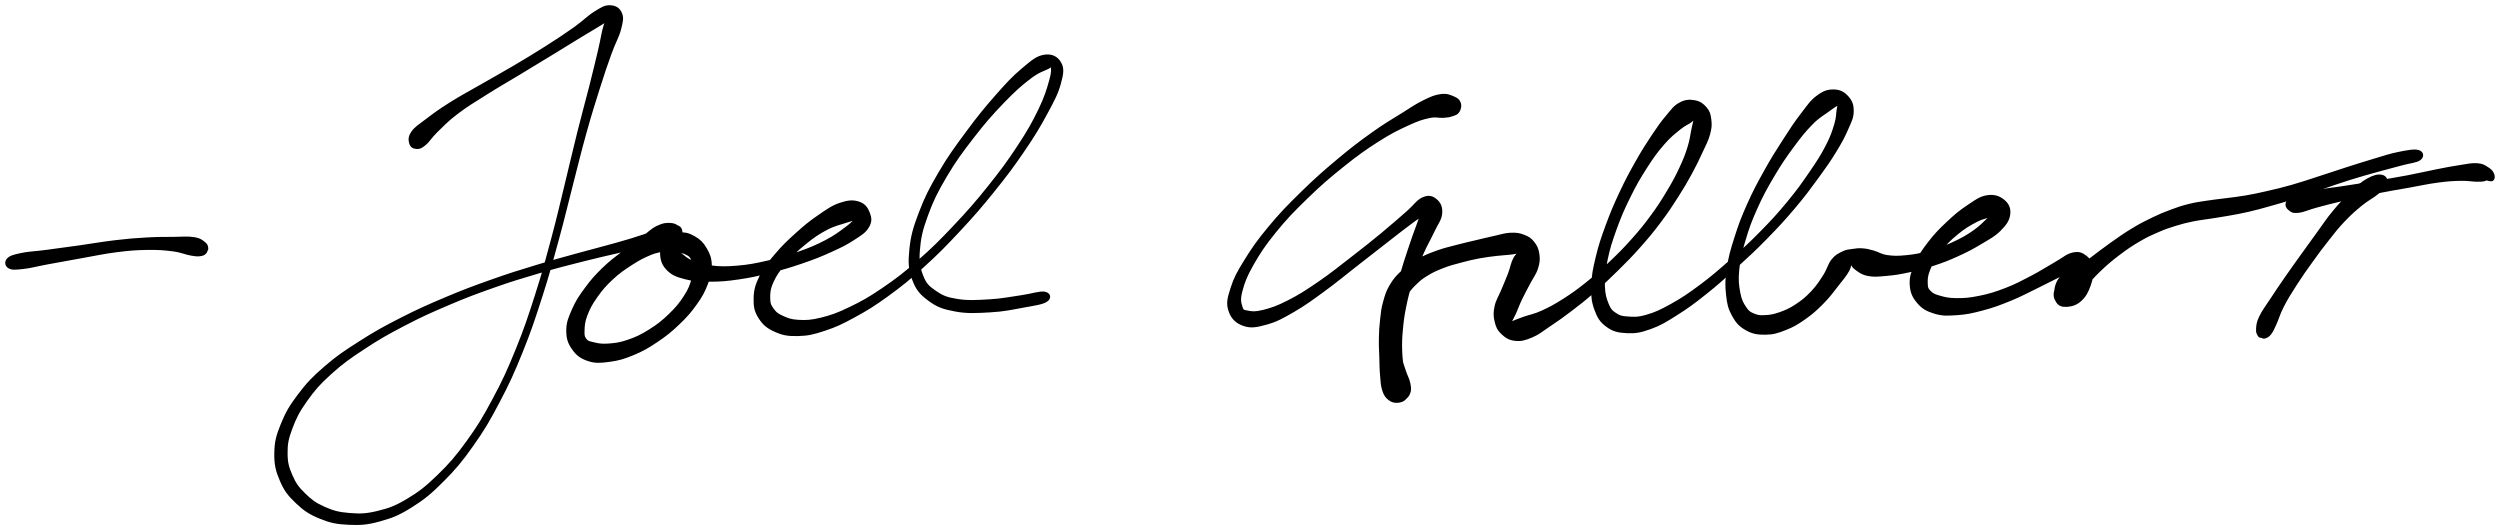
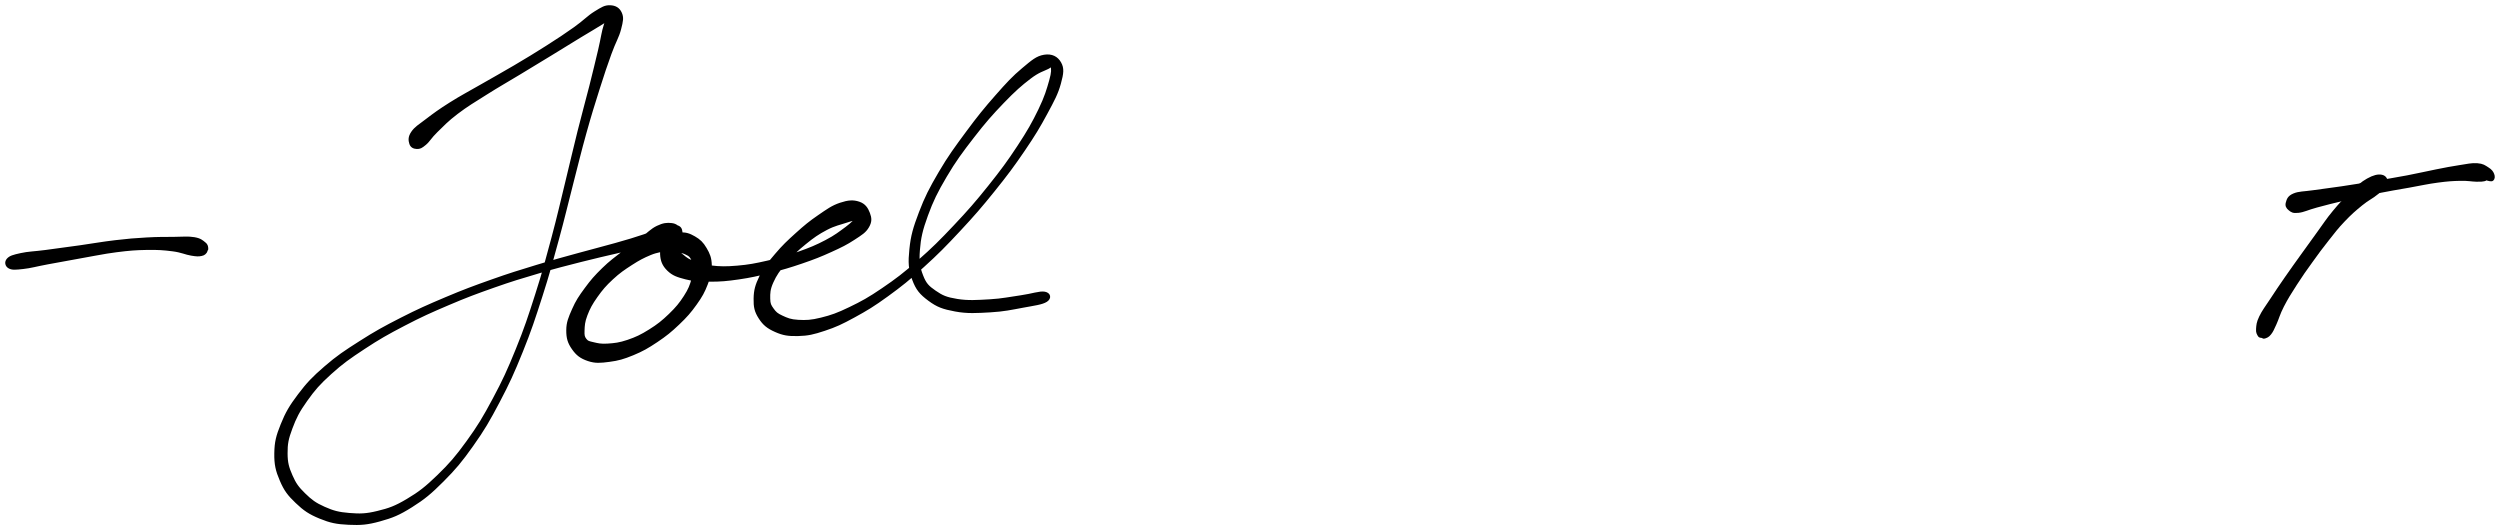
<svg xmlns="http://www.w3.org/2000/svg" id="canvas" viewBox="289.371 328.446 1193.959 253.227">
-   <path d="M 293.71,456.16 C 295.19 456.99, 296.73 456.82, 300.42 456.42 C 304.10 456.03, 306.56 455.23, 312.14 454.20 C 317.73 453.17, 321.77 452.42, 328.33 451.26 C 334.89 450.11, 338.71 449.21, 344.94 448.42 C 351.17 447.63, 354.09 447.40, 359.47 447.31 C 364.86 447.22, 367.60 447.43, 371.87 447.98 C 376.13 448.53, 378.03 449.61, 380.78 450.05 C 383.52 450.50, 384.19 450.47, 385.59 450.20 C 386.99 449.93, 387.36 449.26, 387.79 448.71 C 388.22 448.15, 387.79 447.50, 387.74 447.42 C 387.69 447.33, 387.42 448.33, 387.54 448.28 C 387.66 448.24, 388.42 447.93, 388.33 447.19 C 388.25 446.45, 388.38 445.59, 387.13 444.59 C 385.88 443.59, 385.06 442.70, 382.08 442.20 C 379.09 441.70, 376.77 442.04, 372.21 442.07 C 367.65 442.11, 364.86 442.04, 359.29 442.36 C 353.72 442.68, 350.71 442.91, 344.36 443.66 C 338.01 444.41, 334.15 445.17, 327.52 446.10 C 320.89 447.04, 316.85 447.58, 311.21 448.32 C 305.58 449.06, 302.98 449.01, 299.34 449.81 C 295.71 450.61, 294.18 451.03, 293.05 452.30 C 291.92 453.57, 292.24 455.34, 293.71 456.16" style="stroke: black; fill: black;" />
+   <path d="M 293.71,456.16 C 295.19 456.99, 296.73 456.82, 300.42 456.42 C 304.10 456.03, 306.56 455.23, 312.14 454.20 C 334.89 450.11, 338.71 449.21, 344.94 448.42 C 351.17 447.63, 354.09 447.40, 359.47 447.31 C 364.86 447.22, 367.60 447.43, 371.87 447.98 C 376.13 448.53, 378.03 449.61, 380.78 450.05 C 383.52 450.50, 384.19 450.47, 385.59 450.20 C 386.99 449.93, 387.36 449.26, 387.79 448.71 C 388.22 448.15, 387.79 447.50, 387.74 447.42 C 387.69 447.33, 387.42 448.33, 387.54 448.28 C 387.66 448.24, 388.42 447.93, 388.33 447.19 C 388.25 446.45, 388.38 445.59, 387.13 444.59 C 385.88 443.59, 385.06 442.70, 382.08 442.20 C 379.09 441.70, 376.77 442.04, 372.21 442.07 C 367.65 442.11, 364.86 442.04, 359.29 442.36 C 353.72 442.68, 350.71 442.91, 344.36 443.66 C 338.01 444.41, 334.15 445.17, 327.52 446.10 C 320.89 447.04, 316.85 447.58, 311.21 448.32 C 305.58 449.06, 302.98 449.01, 299.34 449.81 C 295.71 450.61, 294.18 451.03, 293.05 452.30 C 291.92 453.57, 292.24 455.34, 293.71 456.16" style="stroke: black; fill: black;" />
  <path d="M 488.45,399.10 C 489.87 399.14, 490.55 398.83, 492.44 397.25 C 494.33 395.67, 494.86 394.16, 497.90 391.20 C 500.95 388.24, 502.91 386.05, 507.66 382.44 C 512.40 378.83, 515.71 376.91, 521.63 373.17 C 527.55 369.43, 531.05 367.50, 537.27 363.74 C 543.48 359.98, 546.86 357.94, 552.70 354.37 C 558.54 350.81, 561.64 348.86, 566.48 345.91 C 571.31 342.97, 573.79 341.59, 576.87 339.64 C 579.96 337.69, 581.00 337.08, 581.90 336.16 C 582.79 335.25, 582.05 334.26, 581.33 335.06 C 580.61 335.87, 579.46 336.70, 578.29 340.18 C 577.12 343.66, 576.89 346.55, 575.49 352.46 C 574.08 358.36, 573.24 361.97, 571.28 369.72 C 569.31 377.47, 567.98 382.03, 565.68 391.21 C 563.38 400.38, 562.27 405.45, 559.79 415.60 C 557.30 425.75, 556.11 431.27, 553.25 441.96 C 550.38 452.66, 548.89 458.42, 545.47 469.09 C 542.05 479.77, 540.23 485.36, 536.16 495.35 C 532.10 505.34, 529.86 510.23, 525.14 519.04 C 520.43 527.86, 517.90 532.08, 512.58 539.42 C 507.26 546.77, 504.26 550.21, 498.53 555.76 C 492.80 561.30, 489.71 563.71, 483.94 567.15 C 478.17 570.59, 475.24 571.61, 469.68 572.96 C 464.13 574.32, 461.26 574.34, 456.16 573.93 C 451.06 573.52, 448.48 572.83, 444.19 570.92 C 439.90 569.02, 437.84 567.45, 434.72 564.39 C 431.60 561.33, 430.29 559.53, 428.59 555.64 C 426.89 551.76, 426.23 549.48, 426.22 544.95 C 426.20 540.42, 426.62 538.06, 428.52 532.99 C 430.41 527.93, 431.93 524.88, 435.68 519.63 C 439.43 514.37, 441.74 511.71, 447.26 506.72 C 452.77 501.73, 456.23 499.32, 463.27 494.68 C 470.30 490.05, 474.37 487.75, 482.43 483.55 C 490.49 479.35, 495.01 477.33, 503.56 473.69 C 512.11 470.05, 516.56 468.40, 525.17 465.36 C 533.77 462.33, 538.26 460.99, 546.60 458.53 C 554.94 456.07, 559.31 454.99, 566.86 453.06 C 574.41 451.14, 578.03 450.37, 584.36 448.88 C 590.69 447.39, 593.63 446.63, 598.49 445.60 C 603.36 444.58, 605.62 444.61, 608.70 443.74 C 611.77 442.88, 612.83 442.43, 613.88 441.26 C 614.93 440.10, 614.73 439.09, 613.97 437.93 C 613.21 436.77, 612.20 435.70, 610.07 435.47 C 607.94 435.23, 606.20 435.37, 603.32 436.75 C 600.44 438.13, 598.97 439.94, 595.67 442.37 C 592.38 444.80, 590.54 445.99, 586.86 448.88 C 583.19 451.78, 580.86 453.38, 577.30 456.86 C 573.74 460.34, 571.92 462.40, 569.07 466.28 C 566.22 470.15, 564.80 472.27, 563.05 476.24 C 561.30 480.22, 560.33 482.42, 560.31 486.16 C 560.29 489.90, 560.94 492.09, 562.94 494.94 C 564.93 497.79, 566.81 499.23, 570.29 500.40 C 573.77 501.56, 576.09 501.32, 580.35 500.77 C 584.62 500.22, 587.09 499.51, 591.62 497.65 C 596.15 495.78, 598.65 494.34, 603.01 491.43 C 607.36 488.51, 609.65 486.65, 613.39 483.09 C 617.12 479.53, 618.98 477.41, 621.68 473.62 C 624.38 469.84, 625.46 467.85, 626.89 464.14 C 628.32 460.43, 628.91 458.45, 628.82 455.05 C 628.72 451.66, 627.97 449.82, 626.40 447.16 C 624.84 444.50, 623.48 443.19, 621.00 441.76 C 618.52 440.33, 616.70 439.74, 614.02 440.00 C 611.35 440.26, 609.40 441.06, 607.62 443.05 C 605.84 445.05, 604.98 447.12, 605.13 449.97 C 605.29 452.83, 606.06 455.07, 608.41 457.35 C 610.75 459.63, 612.87 460.34, 616.86 461.37 C 620.86 462.40, 623.32 462.48, 628.38 462.48 C 633.44 462.49, 636.42 462.23, 642.16 461.40 C 647.91 460.56, 651.07 459.83, 657.11 458.32 C 663.14 456.80, 666.53 455.81, 672.35 453.82 C 678.17 451.82, 681.24 450.61, 686.21 448.35 C 691.18 446.10, 693.64 444.87, 697.19 442.55 C 700.73 440.23, 702.49 439.21, 703.92 436.76 C 705.36 434.31, 705.22 432.61, 704.35 430.31 C 703.47 428.00, 702.29 426.14, 699.56 425.23 C 696.82 424.33, 694.51 424.48, 690.67 425.76 C 686.82 427.05, 684.50 428.79, 680.32 431.65 C 676.15 434.51, 673.87 436.40, 669.79 440.07 C 665.72 443.74, 663.39 445.92, 659.93 450.01 C 656.48 454.09, 654.57 456.29, 652.54 460.49 C 650.50 464.69, 649.86 467.06, 649.78 471.02 C 649.70 474.97, 650.15 477.17, 652.15 480.27 C 654.14 483.38, 656.06 484.90, 659.74 486.54 C 663.42 488.17, 665.86 488.56, 670.54 488.44 C 675.22 488.33, 677.79 487.73, 683.13 485.96 C 688.47 484.19, 691.25 482.89, 697.25 479.62 C 703.25 476.34, 706.53 474.37, 713.13 469.58 C 719.72 464.79, 723.35 461.89, 730.23 455.67 C 737.11 449.45, 740.77 445.72, 747.53 438.47 C 754.29 431.22, 757.88 427.08, 764.04 419.42 C 770.20 411.76, 773.34 407.53, 778.35 400.18 C 783.35 392.82, 785.63 389.02, 789.07 382.64 C 792.51 376.26, 794.23 373.11, 795.55 368.27 C 796.87 363.44, 797.17 361.11, 795.68 358.48 C 794.18 355.84, 791.65 354.50, 788.08 355.08 C 784.51 355.67, 782.40 357.57, 777.81 361.41 C 773.22 365.25, 770.47 368.25, 765.14 374.29 C 759.82 380.33, 756.59 384.30, 751.19 391.61 C 745.78 398.93, 742.61 403.19, 738.11 410.87 C 733.61 418.55, 731.48 422.69, 728.70 430.01 C 725.91 437.32, 724.83 441.10, 724.18 447.45 C 723.53 453.81, 723.68 456.93, 725.45 461.77 C 727.23 466.62, 729.02 468.69, 733.05 471.68 C 737.08 474.67, 739.76 475.64, 745.62 476.72 C 751.47 477.81, 755.89 477.48, 762.33 477.12 C 768.77 476.76, 772.48 475.91, 777.83 474.92 C 783.18 473.92, 786.98 473.49, 789.08 472.16 C 791.17 470.82, 790.71 468.69, 788.30 468.25 C 785.89 467.81, 782.28 469.22, 777.02 469.95 C 771.77 470.68, 768.14 471.54, 762.03 471.89 C 755.93 472.24, 751.71 472.55, 746.49 471.71 C 741.27 470.87, 739.28 469.98, 735.93 467.67 C 732.59 465.35, 731.32 464.12, 729.77 460.15 C 728.23 456.18, 727.75 453.60, 728.21 447.82 C 728.66 442.05, 729.49 438.30, 732.06 431.26 C 734.63 424.22, 736.66 420.10, 741.07 412.61 C 745.49 405.12, 748.65 400.90, 754.12 393.83 C 759.58 386.77, 762.98 382.92, 768.40 377.29 C 773.82 371.66, 776.94 368.93, 781.22 365.66 C 785.50 362.39, 787.71 362.01, 789.80 360.93 C 791.89 359.85, 791.44 359.06, 791.67 360.27 C 791.90 361.48, 792.12 362.85, 790.93 366.98 C 789.75 371.11, 788.78 374.65, 785.73 380.93 C 782.68 387.21, 780.50 391.08, 775.69 398.40 C 770.88 405.72, 767.76 409.94, 761.69 417.53 C 755.61 425.12, 752.02 429.24, 745.29 436.37 C 738.56 443.50, 734.89 447.17, 728.02 453.19 C 721.15 459.21, 717.50 461.99, 710.93 466.46 C 704.37 470.94, 701.04 472.75, 695.17 475.58 C 689.30 478.41, 686.49 479.40, 681.57 480.62 C 676.66 481.84, 674.35 481.88, 670.60 481.69 C 666.86 481.49, 665.29 480.76, 662.85 479.64 C 660.41 478.52, 659.65 477.80, 658.42 476.08 C 657.20 474.36, 656.76 473.64, 656.72 471.06 C 656.68 468.48, 656.69 466.60, 658.24 463.16 C 659.78 459.71, 661.34 457.51, 664.45 453.82 C 667.57 450.14, 669.88 447.94, 673.81 444.74 C 677.73 441.54, 680.12 439.90, 684.07 437.82 C 688.02 435.74, 690.61 435.34, 693.55 434.33 C 696.50 433.33, 697.45 433.30, 698.79 432.80 C 700.13 432.30, 700.26 431.88, 700.25 431.85 C 700.23 431.82, 700.05 431.57, 698.70 432.64 C 697.35 433.72, 696.48 435.05, 693.51 437.23 C 690.54 439.40, 688.42 441.15, 683.86 443.53 C 679.31 445.92, 676.31 447.17, 670.72 449.14 C 665.13 451.12, 661.77 452.07, 655.93 453.41 C 650.09 454.74, 646.95 455.35, 641.52 455.81 C 636.08 456.27, 633.18 456.24, 628.77 455.70 C 624.37 455.16, 622.30 454.25, 619.50 453.10 C 616.70 451.96, 616.08 450.86, 614.76 449.98 C 613.43 449.10, 613.24 448.98, 612.88 448.69 C 612.51 448.40, 612.67 448.52, 612.93 448.52 C 613.20 448.53, 613.47 448.55, 614.22 448.73 C 614.98 448.91, 615.67 448.89, 616.71 449.42 C 617.75 449.96, 618.65 450.20, 619.42 451.39 C 620.19 452.59, 620.43 453.32, 620.57 455.41 C 620.71 457.50, 620.94 458.91, 620.11 461.83 C 619.27 464.76, 618.60 466.66, 616.41 470.04 C 614.23 473.42, 612.55 475.48, 609.20 478.72 C 605.84 481.95, 603.64 483.72, 599.63 486.22 C 595.63 488.73, 593.21 489.87, 589.19 491.24 C 585.18 492.60, 582.87 492.82, 579.56 493.04 C 576.26 493.26, 574.79 492.84, 572.68 492.35 C 570.57 491.85, 569.93 491.78, 569.00 490.57 C 568.08 489.36, 567.96 488.63, 568.04 486.30 C 568.13 483.96, 568.18 482.14, 569.43 478.89 C 570.68 475.64, 571.81 473.51, 574.27 470.04 C 576.74 466.56, 578.40 464.60, 581.74 461.51 C 585.07 458.42, 587.30 456.92, 590.94 454.57 C 594.58 452.23, 596.50 451.23, 599.94 449.79 C 603.37 448.35, 605.41 448.50, 608.12 447.36 C 610.83 446.22, 612.13 445.68, 613.47 444.07 C 614.81 442.46, 614.98 440.85, 614.81 439.33 C 614.64 437.81, 614.23 436.94, 612.63 436.48 C 611.03 436.01, 609.90 436.13, 606.80 436.99 C 603.71 437.85, 601.86 439.17, 597.17 440.77 C 592.47 442.37, 589.59 443.20, 583.34 444.98 C 577.10 446.76, 573.49 447.58, 565.96 449.68 C 558.42 451.77, 554.04 452.89, 545.67 455.45 C 537.31 458.00, 532.80 459.37, 524.13 462.45 C 515.47 465.52, 510.98 467.18, 502.34 470.82 C 493.71 474.47, 489.14 476.48, 480.94 480.66 C 472.74 484.85, 468.62 487.12, 461.37 491.75 C 454.11 496.37, 450.52 498.74, 444.67 503.80 C 438.83 508.85, 436.28 511.53, 432.13 517.01 C 427.98 522.49, 426.16 525.62, 423.91 531.20 C 421.66 536.78, 420.96 539.58, 420.87 544.91 C 420.79 550.25, 421.47 553.17, 423.48 557.85 C 425.49 562.54, 427.19 564.76, 430.93 568.32 C 434.66 571.89, 437.18 573.61, 442.17 575.66 C 447.16 577.71, 450.16 578.32, 455.87 578.58 C 461.58 578.84, 464.73 578.63, 470.73 576.97 C 476.72 575.31, 479.83 574.06, 485.85 570.28 C 491.87 566.50, 494.99 563.90, 500.81 558.07 C 506.64 552.24, 509.62 548.68, 514.96 541.13 C 520.31 533.58, 522.82 529.27, 527.54 520.31 C 532.26 511.35, 534.50 506.41, 538.58 496.32 C 542.65 486.24, 544.48 480.62, 547.93 469.88 C 551.38 459.15, 552.89 453.38, 555.82 442.66 C 558.75 431.94, 559.98 426.42, 562.59 416.30 C 565.21 406.18, 566.36 401.15, 568.90 392.06 C 571.43 382.97, 572.86 378.45, 575.26 370.85 C 577.66 363.25, 578.86 359.78, 580.91 354.07 C 582.96 348.36, 584.52 346.18, 585.51 342.30 C 586.50 338.43, 586.83 336.87, 585.87 334.70 C 584.91 332.53, 583.18 331.53, 580.72 331.45 C 578.26 331.38, 576.95 332.25, 573.57 334.33 C 570.19 336.41, 568.42 338.56, 563.79 341.84 C 559.17 345.13, 556.18 347.09, 550.44 350.75 C 544.70 354.40, 541.34 356.43, 535.10 360.12 C 528.86 363.81, 525.37 365.67, 519.24 369.21 C 513.11 372.74, 509.66 374.50, 504.44 377.79 C 499.22 381.08, 496.79 382.88, 493.15 385.65 C 489.50 388.43, 487.76 389.39, 486.20 391.67 C 484.65 393.94, 484.90 395.53, 485.35 397.01 C 485.80 398.50, 487.04 399.05, 488.45 399.10" style="stroke: black; fill: black;" />
-   <path d="M 986.53,377.68 C 986.05 376.32, 985.30 375.68, 983.49 374.92 C 981.68 374.16, 980.32 373.50, 977.48 373.88 C 974.63 374.26, 972.92 375.02, 969.24 376.83 C 965.56 378.64, 963.92 379.88, 959.06 382.92 C 954.21 385.96, 951.11 387.64, 944.98 392.02 C 938.84 396.41, 935.16 399.17, 928.38 404.85 C 921.59 410.54, 917.62 414.02, 911.06 420.45 C 904.49 426.88, 900.94 430.52, 895.56 437.00 C 890.17 443.48, 887.71 447.02, 884.11 452.84 C 880.51 458.65, 879.07 461.31, 877.55 466.09 C 876.04 470.86, 875.39 473.21, 876.53 476.71 C 877.67 480.22, 879.72 482.35, 883.26 483.60 C 886.81 484.86, 889.47 484.30, 894.25 482.98 C 899.02 481.65, 901.63 480.17, 907.13 477.00 C 912.63 473.82, 915.76 471.45, 921.75 467.09 C 927.73 462.73, 931.02 459.89, 937.05 455.19 C 943.08 450.49, 946.43 447.84, 951.91 443.60 C 957.38 439.37, 960.29 437.03, 964.40 434.02 C 968.51 431.00, 970.66 430.19, 972.46 428.54 C 974.26 426.88, 973.93 425.88, 973.38 425.73 C 972.83 425.58, 971.10 425.75, 969.70 427.77 C 968.30 429.80, 967.87 431.90, 966.39 435.86 C 964.90 439.82, 963.92 442.61, 962.27 447.57 C 960.63 452.53, 959.64 455.47, 958.17 460.65 C 956.70 465.84, 955.98 468.54, 954.92 473.50 C 953.85 478.46, 953.48 480.91, 952.84 485.45 C 952.20 489.99, 952.03 492.23, 951.73 496.21 C 951.42 500.18, 951.28 502.02, 951.32 505.32 C 951.36 508.63, 951.47 510.27, 951.93 512.73 C 952.39 515.19, 952.85 516.21, 953.64 517.62 C 954.43 519.03, 954.70 519.45, 955.87 519.78 C 957.04 520.11, 958.19 519.98, 959.48 519.28 C 960.78 518.57, 961.76 517.80, 962.35 516.26 C 962.94 514.72, 962.86 513.74, 962.43 511.57 C 962.01 509.41, 961.10 508.12, 960.23 505.41 C 959.35 502.71, 958.69 501.13, 958.08 498.06 C 957.46 494.98, 957.27 493.23, 957.17 490.04 C 957.07 486.85, 957.25 485.10, 957.57 482.11 C 957.90 479.12, 958.10 477.66, 958.81 475.09 C 959.51 472.53, 959.84 471.45, 961.10 469.28 C 962.36 467.11, 963.17 466.16, 965.10 464.25 C 967.04 462.34, 968.10 461.38, 970.78 459.74 C 973.46 458.09, 975.19 457.30, 978.50 456.02 C 981.81 454.73, 983.80 454.26, 987.32 453.32 C 990.83 452.38, 992.63 451.95, 996.06 451.31 C 999.50 450.68, 1001.38 450.50, 1004.49 450.13 C 1007.61 449.76, 1009.34 449.79, 1011.64 449.45 C 1013.94 449.12, 1014.84 448.79, 1015.99 448.45 C 1017.13 448.11, 1017.38 447.78, 1017.36 447.75 C 1017.34 447.72, 1016.85 447.46, 1015.89 448.31 C 1014.92 449.17, 1013.69 449.83, 1012.52 452.02 C 1011.35 454.22, 1011.18 456.26, 1010.02 459.30 C 1008.87 462.33, 1008.03 464.06, 1006.75 467.18 C 1005.47 470.29, 1004.25 471.93, 1003.63 474.89 C 1003.02 477.84, 1003.05 479.40, 1003.67 481.94 C 1004.28 484.48, 1004.86 485.84, 1006.71 487.60 C 1008.57 489.36, 1010.12 490.41, 1012.94 490.73 C 1015.76 491.05, 1017.54 490.56, 1020.82 489.20 C 1024.11 487.84, 1025.61 486.41, 1029.35 483.91 C 1033.08 481.42, 1035.24 479.95, 1039.49 476.70 C 1043.74 473.46, 1046.16 471.57, 1050.60 467.70 C 1055.04 463.82, 1057.31 461.68, 1061.70 457.35 C 1066.09 453.02, 1068.44 450.66, 1072.54 446.03 C 1076.65 441.40, 1078.66 438.95, 1082.22 434.21 C 1085.79 429.46, 1087.43 426.92, 1090.38 422.31 C 1093.32 417.70, 1094.65 415.42, 1096.97 411.18 C 1099.29 406.93, 1100.25 404.83, 1101.97 401.11 C 1103.69 397.38, 1104.73 395.65, 1105.57 392.55 C 1106.41 389.44, 1106.48 388.08, 1106.17 385.58 C 1105.87 383.09, 1105.55 381.82, 1104.05 380.06 C 1102.55 378.31, 1101.16 377.25, 1098.68 376.81 C 1096.20 376.38, 1094.29 376.46, 1091.65 377.89 C 1089.02 379.31, 1088.09 380.83, 1085.48 383.92 C 1082.87 387.01, 1081.51 388.96, 1078.59 393.34 C 1075.67 397.72, 1073.96 400.38, 1070.88 405.83 C 1067.81 411.27, 1066.06 414.51, 1063.22 420.58 C 1060.38 426.64, 1058.94 430.02, 1056.69 436.15 C 1054.43 442.29, 1053.33 445.53, 1051.96 451.25 C 1050.59 456.96, 1049.99 459.78, 1049.85 464.74 C 1049.70 469.70, 1049.85 472.16, 1051.24 476.03 C 1052.63 479.91, 1053.81 481.90, 1056.81 484.10 C 1059.81 486.31, 1062.10 486.85, 1066.25 487.06 C 1070.39 487.27, 1072.76 486.86, 1077.53 485.15 C 1082.31 483.44, 1084.81 481.85, 1090.12 478.50 C 1095.44 475.16, 1098.39 472.96, 1104.09 468.41 C 1109.80 463.86, 1112.87 461.04, 1118.64 455.77 C 1124.42 450.51, 1127.45 447.72, 1132.97 442.08 C 1138.49 436.44, 1141.35 433.35, 1146.24 427.57 C 1151.12 421.79, 1153.47 418.56, 1157.41 413.18 C 1161.35 407.79, 1163.12 405.25, 1165.94 400.64 C 1168.76 396.03, 1169.88 393.92, 1171.53 390.14 C 1173.17 386.36, 1174.11 384.78, 1174.17 381.73 C 1174.23 378.67, 1173.60 376.89, 1171.83 374.88 C 1170.05 372.87, 1168.20 371.75, 1165.31 371.67 C 1162.42 371.59, 1160.50 372.19, 1157.39 374.48 C 1154.28 376.76, 1152.98 378.90, 1149.76 383.09 C 1146.53 387.29, 1144.76 390.04, 1141.28 395.45 C 1137.80 400.86, 1135.77 404.01, 1132.36 410.14 C 1128.95 416.28, 1127.05 419.77, 1124.22 426.12 C 1121.39 432.46, 1120.14 435.80, 1118.21 441.88 C 1116.28 447.96, 1115.37 451.06, 1114.57 456.51 C 1113.77 461.95, 1113.70 464.60, 1114.19 469.11 C 1114.68 473.62, 1115.16 475.73, 1117.00 479.06 C 1118.84 482.38, 1120.30 483.99, 1123.40 485.74 C 1126.50 487.49, 1128.78 487.82, 1132.50 487.80 C 1136.23 487.78, 1138.25 487.10, 1142.02 485.63 C 1145.78 484.17, 1147.74 482.99, 1151.32 480.46 C 1154.91 477.94, 1156.82 476.18, 1159.95 473.01 C 1163.07 469.85, 1164.56 467.70, 1166.97 464.63 C 1169.39 461.57, 1170.79 459.94, 1172.03 457.70 C 1173.27 455.47, 1172.94 454.29, 1173.18 453.45 C 1173.42 452.62, 1172.77 452.88, 1173.22 453.52 C 1173.68 454.16, 1173.78 455.43, 1175.44 456.67 C 1177.10 457.92, 1178.51 459.15, 1181.52 459.76 C 1184.54 460.36, 1186.62 460.04, 1190.51 459.70 C 1194.40 459.36, 1196.56 459.00, 1200.96 458.06 C 1205.36 457.11, 1207.84 456.52, 1212.52 454.97 C 1217.21 453.43, 1219.81 452.43, 1224.40 450.34 C 1228.99 448.25, 1231.44 446.94, 1235.46 444.53 C 1239.48 442.11, 1241.80 441.00, 1244.50 438.27 C 1247.19 435.54, 1248.55 433.68, 1248.92 430.88 C 1249.29 428.09, 1248.43 426.04, 1246.33 424.30 C 1244.24 422.56, 1241.89 421.65, 1238.45 422.17 C 1235.01 422.69, 1232.94 424.36, 1229.13 426.90 C 1225.31 429.43, 1223.08 431.34, 1219.36 434.84 C 1215.65 438.34, 1213.56 440.48, 1210.55 444.40 C 1207.54 448.33, 1206.04 450.51, 1204.32 454.48 C 1202.59 458.46, 1201.72 460.60, 1201.91 464.26 C 1202.11 467.92, 1203.03 470.09, 1205.30 472.79 C 1207.57 475.49, 1209.56 476.62, 1213.27 477.76 C 1216.98 478.90, 1219.27 478.78, 1223.84 478.48 C 1228.41 478.18, 1231.02 477.62, 1236.12 476.26 C 1241.23 474.91, 1244.13 473.83, 1249.37 471.70 C 1254.62 469.56, 1257.44 467.94, 1262.35 465.57 C 1267.25 463.21, 1269.98 461.66, 1273.90 459.86 C 1277.83 458.07, 1279.99 457.79, 1281.98 456.59 C 1283.97 455.39, 1284.00 454.32, 1283.84 453.85 C 1283.68 453.39, 1282.68 453.41, 1281.20 454.25 C 1279.71 455.09, 1278.29 456.17, 1276.43 458.05 C 1274.56 459.94, 1272.90 461.24, 1271.87 463.66 C 1270.83 466.09, 1270.80 468.14, 1271.26 470.18 C 1271.72 472.21, 1272.54 473.30, 1274.17 473.84 C 1275.79 474.39, 1277.32 474.45, 1279.37 472.90 C 1281.43 471.34, 1281.92 469.09, 1284.45 466.07 C 1286.97 463.05, 1288.65 461.02, 1291.99 457.79 C 1295.34 454.56, 1297.39 452.83, 1301.19 449.94 C 1304.99 447.05, 1307.18 445.57, 1310.98 443.34 C 1314.78 441.11, 1316.70 440.29, 1320.19 438.78 C 1323.69 437.27, 1325.21 436.80, 1328.46 435.79 C 1331.71 434.79, 1333.20 434.43, 1336.45 433.75 C 1339.70 433.08, 1341.31 432.97, 1344.71 432.43 C 1348.12 431.88, 1349.79 431.68, 1353.47 431.02 C 1357.14 430.36, 1359.06 430.06, 1363.09 429.13 C 1367.11 428.20, 1369.12 427.63, 1373.60 426.36 C 1378.08 425.10, 1380.58 424.40, 1385.51 422.81 C 1390.43 421.22, 1393.05 420.17, 1398.23 418.40 C 1403.41 416.63, 1406.11 415.62, 1411.40 413.96 C 1416.70 412.30, 1419.72 411.48, 1424.70 410.09 C 1429.67 408.70, 1432.18 408.12, 1436.26 406.99 C 1440.34 405.86, 1443.47 405.73, 1445.09 404.45 C 1446.72 403.17, 1446.40 401.19, 1444.37 400.59 C 1442.34 400.00, 1439.21 400.65, 1434.96 401.48 C 1430.72 402.31, 1428.19 403.26, 1423.16 404.74 C 1418.13 406.23, 1415.13 407.20, 1409.80 408.90 C 1404.47 410.60, 1401.72 411.58, 1396.52 413.25 C 1391.33 414.92, 1388.72 415.86, 1383.82 417.25 C 1378.92 418.64, 1376.45 419.20, 1372.03 420.21 C 1367.60 421.23, 1365.65 421.64, 1361.71 422.32 C 1357.77 423.00, 1355.95 423.12, 1352.31 423.61 C 1348.66 424.10, 1347.01 424.21, 1343.50 424.76 C 1339.99 425.31, 1338.22 425.49, 1334.75 426.35 C 1331.29 427.21, 1329.63 427.79, 1326.17 429.08 C 1322.71 430.37, 1321.13 431.01, 1317.45 432.78 C 1313.77 434.56, 1311.77 435.55, 1307.78 437.97 C 1303.78 440.39, 1301.56 442.00, 1297.48 444.88 C 1293.40 447.77, 1291.30 449.44, 1287.39 452.40 C 1283.49 455.36, 1281.19 456.88, 1277.97 459.70 C 1274.75 462.51, 1272.53 463.89, 1271.30 466.47 C 1270.07 469.05, 1270.77 470.98, 1271.82 472.58 C 1272.87 474.19, 1274.31 474.65, 1276.56 474.49 C 1278.80 474.33, 1280.88 473.77, 1283.05 471.80 C 1285.22 469.82, 1286.32 467.66, 1287.40 464.60 C 1288.48 461.54, 1288.86 459.21, 1288.47 456.48 C 1288.08 453.74, 1287.27 452.33, 1285.45 450.94 C 1283.62 449.55, 1282.23 448.91, 1279.34 449.54 C 1276.44 450.17, 1274.86 451.89, 1270.96 454.08 C 1267.05 456.28, 1264.54 458.03, 1259.81 460.51 C 1255.07 462.98, 1252.31 464.51, 1247.29 466.45 C 1242.27 468.39, 1239.43 469.25, 1234.69 470.22 C 1229.96 471.19, 1227.43 471.35, 1223.61 471.32 C 1219.78 471.30, 1218.08 470.81, 1215.57 470.09 C 1213.05 469.37, 1212.24 468.95, 1211.03 467.71 C 1209.83 466.48, 1209.60 466.03, 1209.53 463.92 C 1209.47 461.81, 1209.46 460.27, 1210.70 457.17 C 1211.95 454.07, 1213.11 451.84, 1215.76 448.42 C 1218.42 445.00, 1220.46 442.95, 1223.98 440.06 C 1227.49 437.16, 1229.93 435.73, 1233.34 433.96 C 1236.74 432.19, 1238.81 432.26, 1240.98 431.21 C 1243.15 430.16, 1243.76 429.21, 1244.18 428.70 C 1244.60 428.18, 1244.08 427.83, 1243.07 428.64 C 1242.05 429.44, 1241.33 430.66, 1239.10 432.74 C 1236.87 434.81, 1235.38 436.63, 1231.92 439.02 C 1228.46 441.40, 1226.07 442.73, 1221.82 444.68 C 1217.56 446.62, 1215.03 447.52, 1210.63 448.74 C 1206.22 449.97, 1203.79 450.41, 1199.80 450.81 C 1195.80 451.22, 1193.78 451.20, 1190.64 450.76 C 1187.51 450.31, 1186.47 449.24, 1184.12 448.59 C 1181.78 447.95, 1180.92 447.70, 1178.92 447.55 C 1176.91 447.40, 1175.97 447.55, 1174.08 447.84 C 1172.20 448.13, 1171.38 448.04, 1169.47 448.99 C 1167.56 449.95, 1166.31 450.39, 1164.52 452.60 C 1162.74 454.81, 1162.53 456.98, 1160.56 460.05 C 1158.59 463.11, 1157.38 465.07, 1154.69 467.92 C 1152.00 470.76, 1150.19 472.23, 1147.10 474.27 C 1144.00 476.30, 1142.17 477.05, 1139.21 478.09 C 1136.25 479.12, 1134.75 479.32, 1132.31 479.44 C 1129.87 479.56, 1128.87 479.48, 1127.00 478.69 C 1125.13 477.89, 1124.37 477.57, 1122.97 475.48 C 1121.56 473.40, 1120.69 471.94, 1120.00 468.27 C 1119.31 464.60, 1119.02 462.14, 1119.52 457.12 C 1120.01 452.11, 1120.75 449.04, 1122.49 443.20 C 1124.22 437.35, 1125.40 434.04, 1128.17 427.88 C 1130.93 421.72, 1132.82 418.30, 1136.30 412.41 C 1139.79 406.52, 1141.92 403.42, 1145.60 398.42 C 1149.29 393.42, 1151.37 390.84, 1154.75 387.42 C 1158.12 384.01, 1160.19 383.08, 1162.49 381.35 C 1164.80 379.61, 1165.30 379.35, 1166.27 378.74 C 1167.24 378.14, 1167.20 377.82, 1167.35 378.31 C 1167.49 378.80, 1167.29 379.26, 1166.98 381.20 C 1166.68 383.14, 1166.88 384.59, 1165.83 388.00 C 1164.78 391.41, 1164.08 393.69, 1161.72 398.25 C 1159.35 402.80, 1157.69 405.40, 1154.01 410.77 C 1150.33 416.15, 1148.05 419.38, 1143.31 425.12 C 1138.57 430.86, 1135.76 433.92, 1130.30 439.46 C 1124.85 445.01, 1121.80 447.76, 1116.02 452.85 C 1110.25 457.95, 1107.13 460.70, 1101.42 464.94 C 1095.72 469.19, 1092.66 471.22, 1087.50 474.09 C 1082.34 476.96, 1079.80 478.09, 1075.63 479.29 C 1071.46 480.49, 1069.58 480.28, 1066.64 480.09 C 1063.69 479.90, 1062.78 479.61, 1060.89 478.35 C 1059.01 477.09, 1058.31 476.49, 1057.20 473.77 C 1056.09 471.05, 1055.45 469.06, 1055.34 464.76 C 1055.24 460.47, 1055.55 457.72, 1056.68 452.31 C 1057.81 446.90, 1058.84 443.66, 1060.99 437.72 C 1063.15 431.79, 1064.58 428.45, 1067.46 422.62 C 1070.34 416.78, 1072.15 413.62, 1075.40 408.54 C 1078.65 403.46, 1080.49 400.93, 1083.71 397.21 C 1086.93 393.49, 1088.84 392.11, 1091.49 389.94 C 1094.15 387.76, 1095.48 387.54, 1096.99 386.34 C 1098.50 385.15, 1098.61 384.54, 1099.05 383.95 C 1099.50 383.36, 1099.29 383.08, 1099.22 383.39 C 1099.15 383.71, 1099.03 384.11, 1098.70 385.55 C 1098.38 386.98, 1098.17 387.94, 1097.59 390.57 C 1097.02 393.21, 1096.94 395.10, 1095.81 398.71 C 1094.68 402.32, 1093.88 404.44, 1091.93 408.62 C 1089.98 412.81, 1088.76 415.09, 1086.05 419.63 C 1083.33 424.17, 1081.77 426.69, 1078.36 431.34 C 1074.96 436.00, 1073.02 438.39, 1069.01 442.89 C 1065.01 447.40, 1062.68 449.71, 1058.32 453.86 C 1053.96 458.01, 1051.68 460.07, 1047.22 463.64 C 1042.75 467.21, 1040.30 468.96, 1035.99 471.70 C 1031.68 474.43, 1029.39 475.64, 1025.66 477.33 C 1021.92 479.02, 1019.95 479.20, 1017.31 480.14 C 1014.68 481.07, 1013.77 481.45, 1012.48 481.98 C 1011.19 482.52, 1011.14 482.90, 1010.87 482.82 C 1010.60 482.73, 1010.71 482.55, 1011.14 481.55 C 1011.57 480.54, 1012.08 479.86, 1013.02 477.79 C 1013.96 475.71, 1014.48 474.00, 1015.83 471.18 C 1017.17 468.35, 1018.22 466.58, 1019.74 463.65 C 1021.26 460.72, 1022.56 459.27, 1023.43 456.51 C 1024.29 453.76, 1024.40 452.31, 1024.06 449.87 C 1023.72 447.43, 1023.12 446.08, 1021.73 444.31 C 1020.34 442.54, 1019.29 441.87, 1017.11 441.03 C 1014.92 440.19, 1013.62 439.98, 1010.81 440.10 C 1008.00 440.21, 1006.33 440.90, 1003.06 441.60 C 999.78 442.31, 997.98 442.77, 994.43 443.62 C 990.88 444.46, 989.06 444.84, 985.32 445.83 C 981.58 446.82, 979.47 447.23, 975.72 448.58 C 971.97 449.94, 969.90 450.73, 966.58 452.61 C 963.26 454.49, 961.75 455.56, 959.14 458.00 C 956.52 460.44, 955.25 461.86, 953.50 464.81 C 951.75 467.76, 951.28 469.49, 950.38 472.76 C 949.47 476.02, 949.36 477.68, 948.97 481.14 C 948.57 484.61, 948.47 486.49, 948.40 490.08 C 948.33 493.67, 948.50 495.59, 948.61 499.10 C 948.72 502.61, 948.68 504.47, 948.96 507.63 C 949.24 510.79, 949.25 512.61, 950.02 514.90 C 950.79 517.20, 951.44 518.01, 952.81 519.10 C 954.18 520.18, 955.33 520.40, 956.87 520.32 C 958.42 520.24, 959.68 519.68, 960.55 518.71 C 961.42 517.74, 961.26 516.98, 961.22 515.48 C 961.19 513.99, 960.75 513.36, 960.39 511.22 C 960.03 509.08, 959.81 507.76, 959.44 504.79 C 959.07 501.82, 958.66 500.10, 958.54 496.37 C 958.42 492.64, 958.45 490.48, 958.84 486.14 C 959.24 481.81, 959.51 479.44, 960.49 474.68 C 961.47 469.92, 962.15 467.30, 963.76 462.35 C 965.36 457.41, 966.50 454.62, 968.52 449.96 C 970.55 445.29, 972.07 442.92, 973.90 439.02 C 975.72 435.11, 977.35 433.42, 977.63 430.42 C 977.91 427.43, 977.00 425.52, 975.29 424.05 C 973.58 422.58, 971.92 421.89, 969.10 423.08 C 966.27 424.26, 965.16 426.55, 961.19 429.99 C 957.22 433.42, 954.56 435.86, 949.23 440.25 C 943.90 444.64, 940.54 447.30, 934.53 451.94 C 928.52 456.58, 925.16 459.37, 919.18 463.45 C 913.20 467.54, 909.91 469.67, 904.61 472.36 C 899.30 475.06, 896.54 475.97, 892.65 476.95 C 888.75 477.93, 887.22 477.67, 885.13 477.26 C 883.04 476.86, 882.80 476.88, 882.21 474.92 C 881.63 472.96, 881.16 471.47, 882.22 467.45 C 883.28 463.44, 884.30 460.50, 887.51 454.85 C 890.72 449.21, 893.06 445.61, 898.25 439.21 C 903.44 432.82, 906.94 429.19, 913.44 422.89 C 919.93 416.59, 923.92 413.16, 930.72 407.71 C 937.52 402.27, 941.22 399.62, 947.44 395.66 C 953.65 391.70, 956.87 390.18, 961.78 387.91 C 966.68 385.65, 968.59 385.08, 971.95 384.35 C 975.32 383.61, 976.44 384.40, 978.61 384.23 C 980.78 384.07, 981.35 384.02, 982.81 383.52 C 984.27 383.01, 985.15 382.89, 985.89 381.72 C 986.63 380.55, 987.01 379.04, 986.53 377.68" style="stroke: black; fill: black;" />
  <path d="M 1426.90,412.41 C 1425.11 412.02, 1423.04 412.52, 1420.10 414.15 C 1417.17 415.78, 1415.46 417.49, 1412.21 420.56 C 1408.97 423.63, 1407.02 425.73, 1403.87 429.51 C 1400.73 433.30, 1399.49 435.37, 1396.48 439.49 C 1393.47 443.60, 1391.90 445.81, 1388.82 450.11 C 1385.75 454.41, 1384.04 456.73, 1381.09 460.99 C 1378.14 465.24, 1376.54 467.62, 1374.08 471.38 C 1371.62 475.14, 1370.14 476.97, 1368.79 479.79 C 1367.44 482.62, 1367.47 483.75, 1367.33 485.51 C 1367.19 487.27, 1367.68 487.82, 1368.07 488.58 C 1368.46 489.35, 1368.95 489.17, 1369.28 489.33 C 1369.62 489.50, 1369.40 489.33, 1369.75 489.39 C 1370.10 489.44, 1370.26 489.92, 1371.02 489.61 C 1371.79 489.31, 1372.56 489.16, 1373.56 487.88 C 1374.57 486.60, 1374.85 485.86, 1376.07 483.21 C 1377.29 480.57, 1377.71 478.46, 1379.67 474.65 C 1381.63 470.85, 1383.15 468.45, 1385.89 464.19 C 1388.62 459.93, 1390.30 457.59, 1393.35 453.35 C 1396.39 449.11, 1398.02 446.90, 1401.10 443.01 C 1404.19 439.11, 1405.56 437.24, 1408.78 433.87 C 1411.99 430.50, 1413.98 428.77, 1417.17 426.17 C 1420.35 423.56, 1422.31 422.85, 1424.69 420.84 C 1427.06 418.82, 1428.60 417.78, 1429.04 416.10 C 1429.48 414.41, 1428.68 412.80, 1426.90 412.41" style="stroke: black; fill: black;" />
  <path d="M 1382.72,428.47 C 1383.82 429.35, 1384.40 429.88, 1387.01 429.60 C 1389.62 429.33, 1391.38 428.26, 1395.77 427.08 C 1400.15 425.91, 1403.26 425.07, 1408.95 423.74 C 1414.63 422.40, 1418.00 421.65, 1424.20 420.42 C 1430.40 419.18, 1434.06 418.62, 1439.95 417.57 C 1445.84 416.51, 1448.76 415.81, 1453.65 415.16 C 1458.55 414.51, 1460.73 414.39, 1464.41 414.31 C 1468.10 414.22, 1469.80 414.69, 1472.07 414.73 C 1474.33 414.78, 1474.78 414.70, 1475.75 414.52 C 1476.72 414.34, 1476.67 413.91, 1476.93 413.83 C 1477.18 413.75, 1476.46 414.03, 1477.03 414.14 C 1477.59 414.24, 1479.14 414.84, 1479.75 414.35 C 1480.36 413.86, 1480.52 412.79, 1480.08 411.69 C 1479.64 410.58, 1479.06 409.77, 1477.53 408.81 C 1476.00 407.85, 1475.18 407.09, 1472.44 406.89 C 1469.70 406.70, 1467.77 407.24, 1463.84 407.83 C 1459.90 408.42, 1457.73 408.88, 1452.78 409.85 C 1447.82 410.82, 1444.95 411.57, 1439.05 412.69 C 1433.15 413.80, 1429.53 414.37, 1423.28 415.42 C 1417.04 416.46, 1413.63 417.03, 1407.83 417.90 C 1402.02 418.77, 1398.86 419.08, 1394.25 419.77 C 1389.65 420.45, 1387.35 420.24, 1384.81 421.33 C 1382.27 422.42, 1381.95 423.80, 1381.54 425.22 C 1381.12 426.65, 1381.63 427.60, 1382.72 428.47" style="stroke: black; fill: black;" />
</svg>